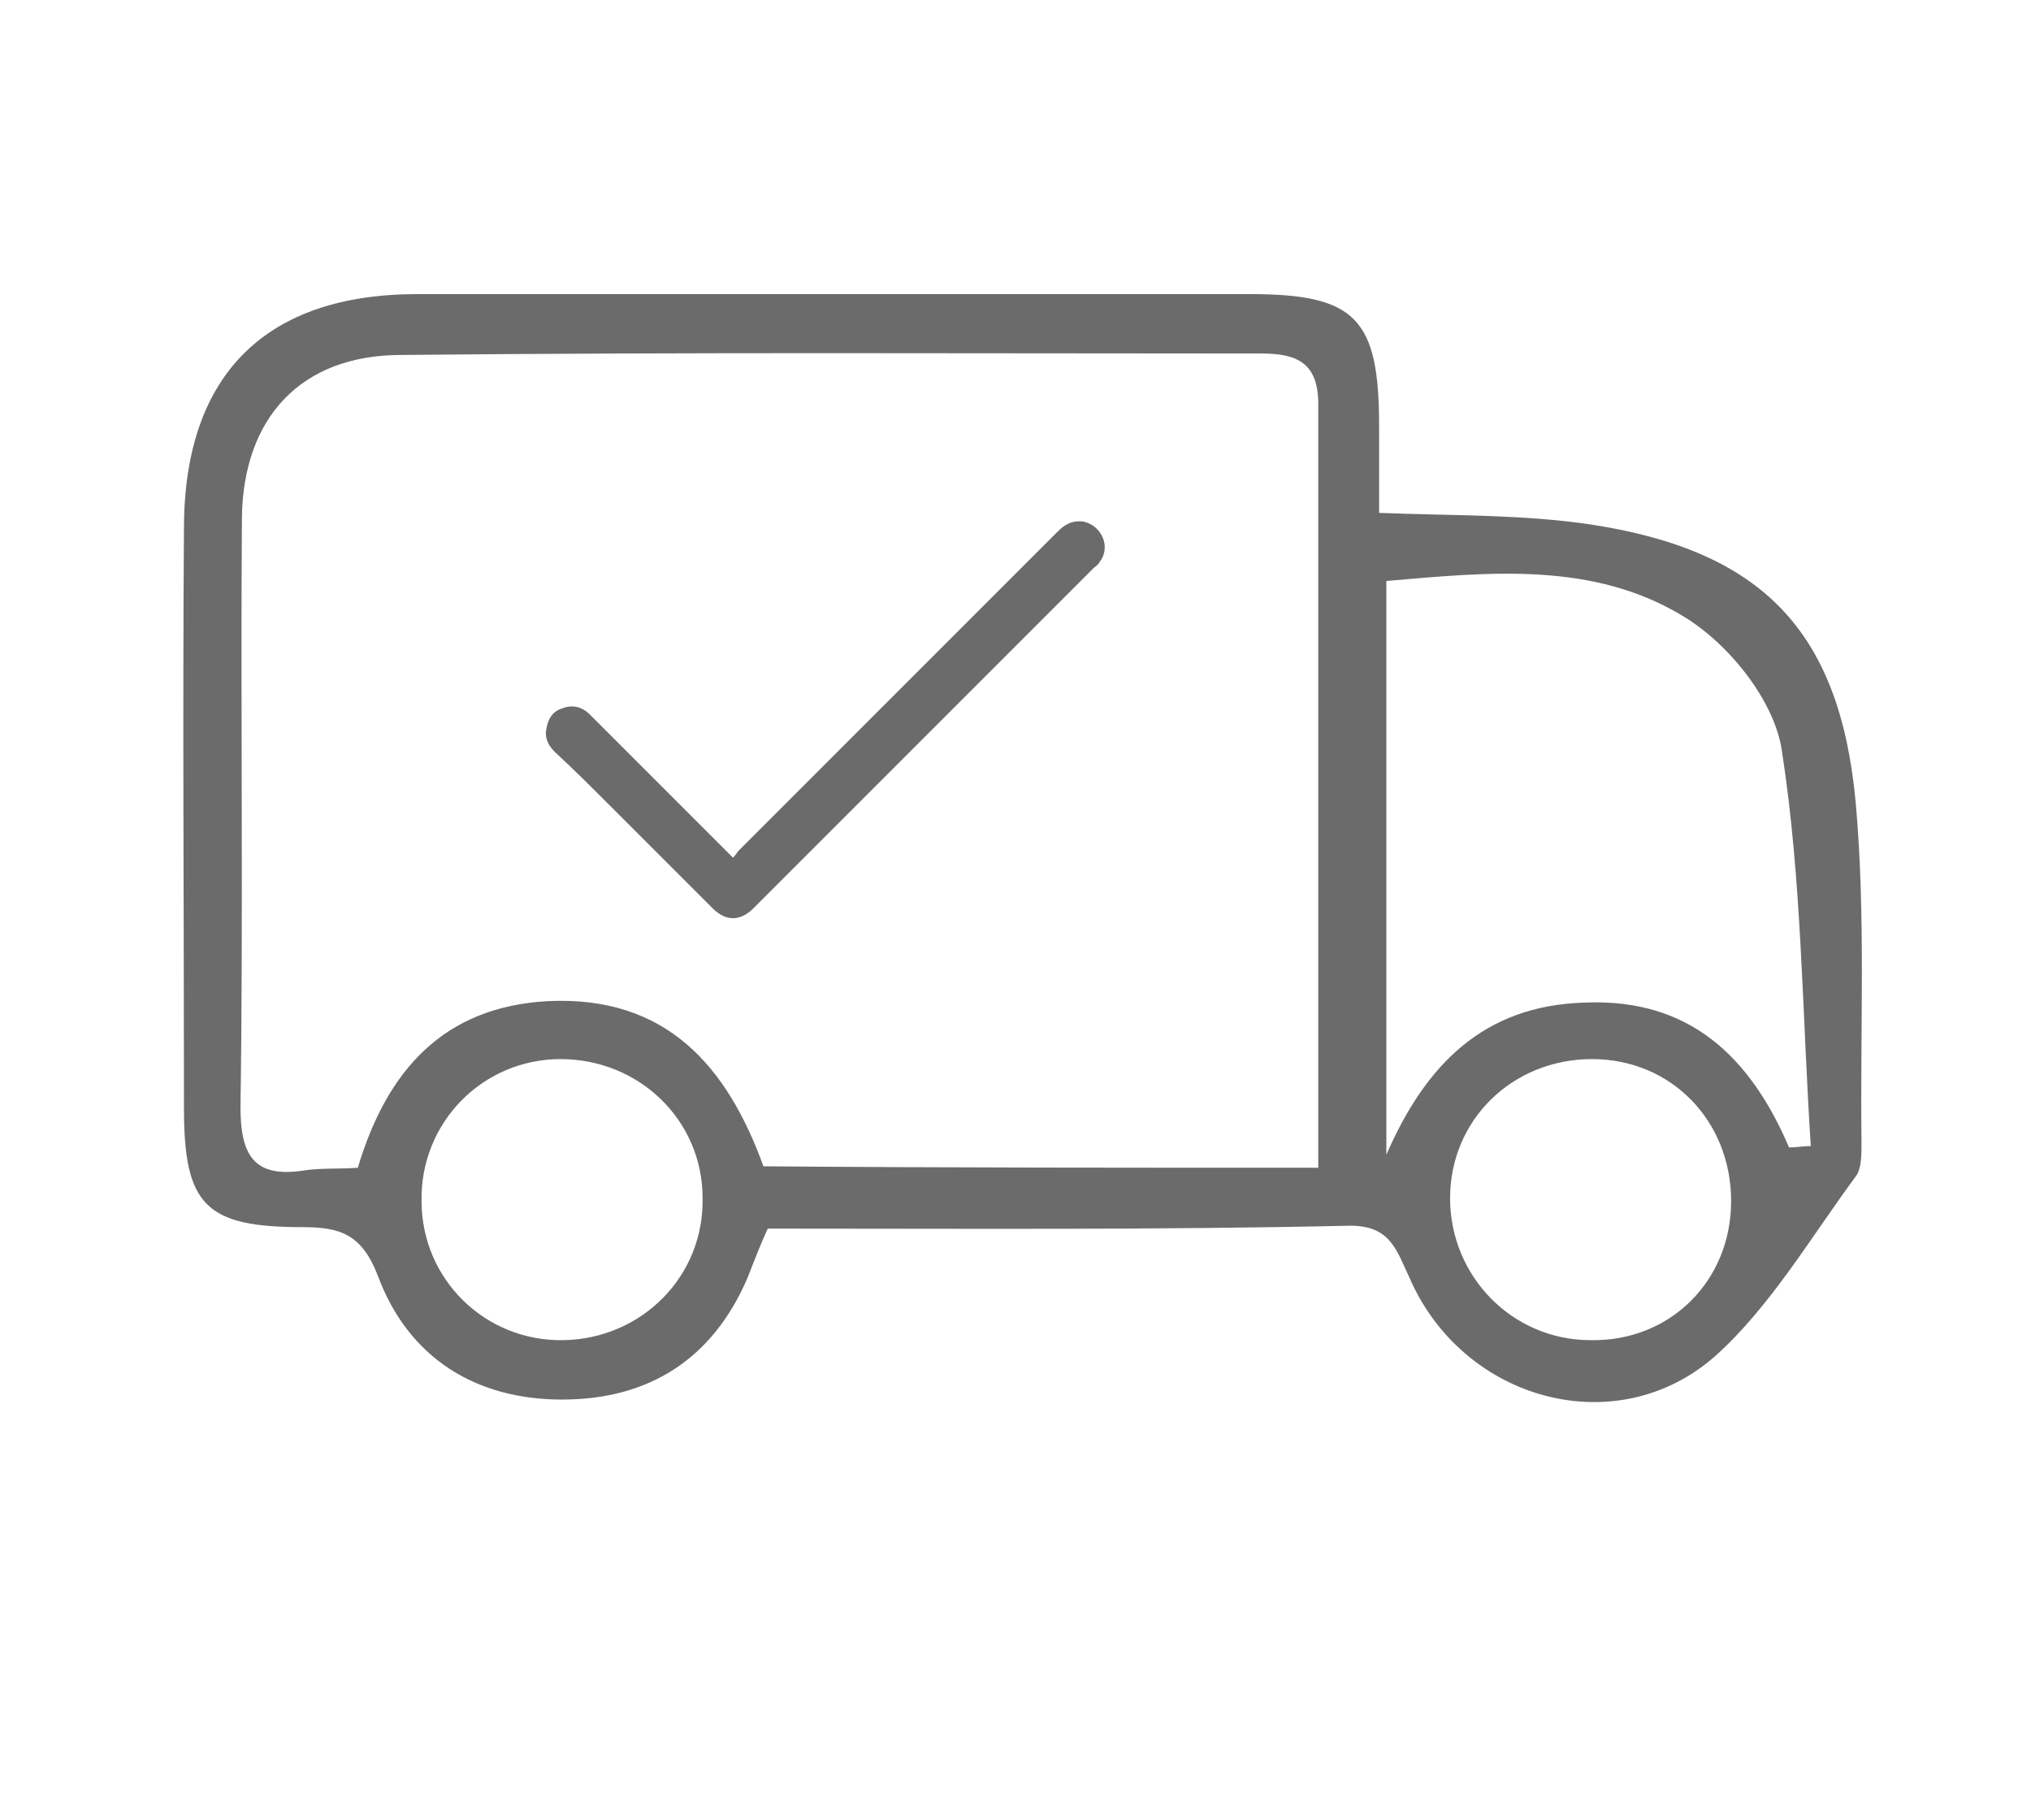
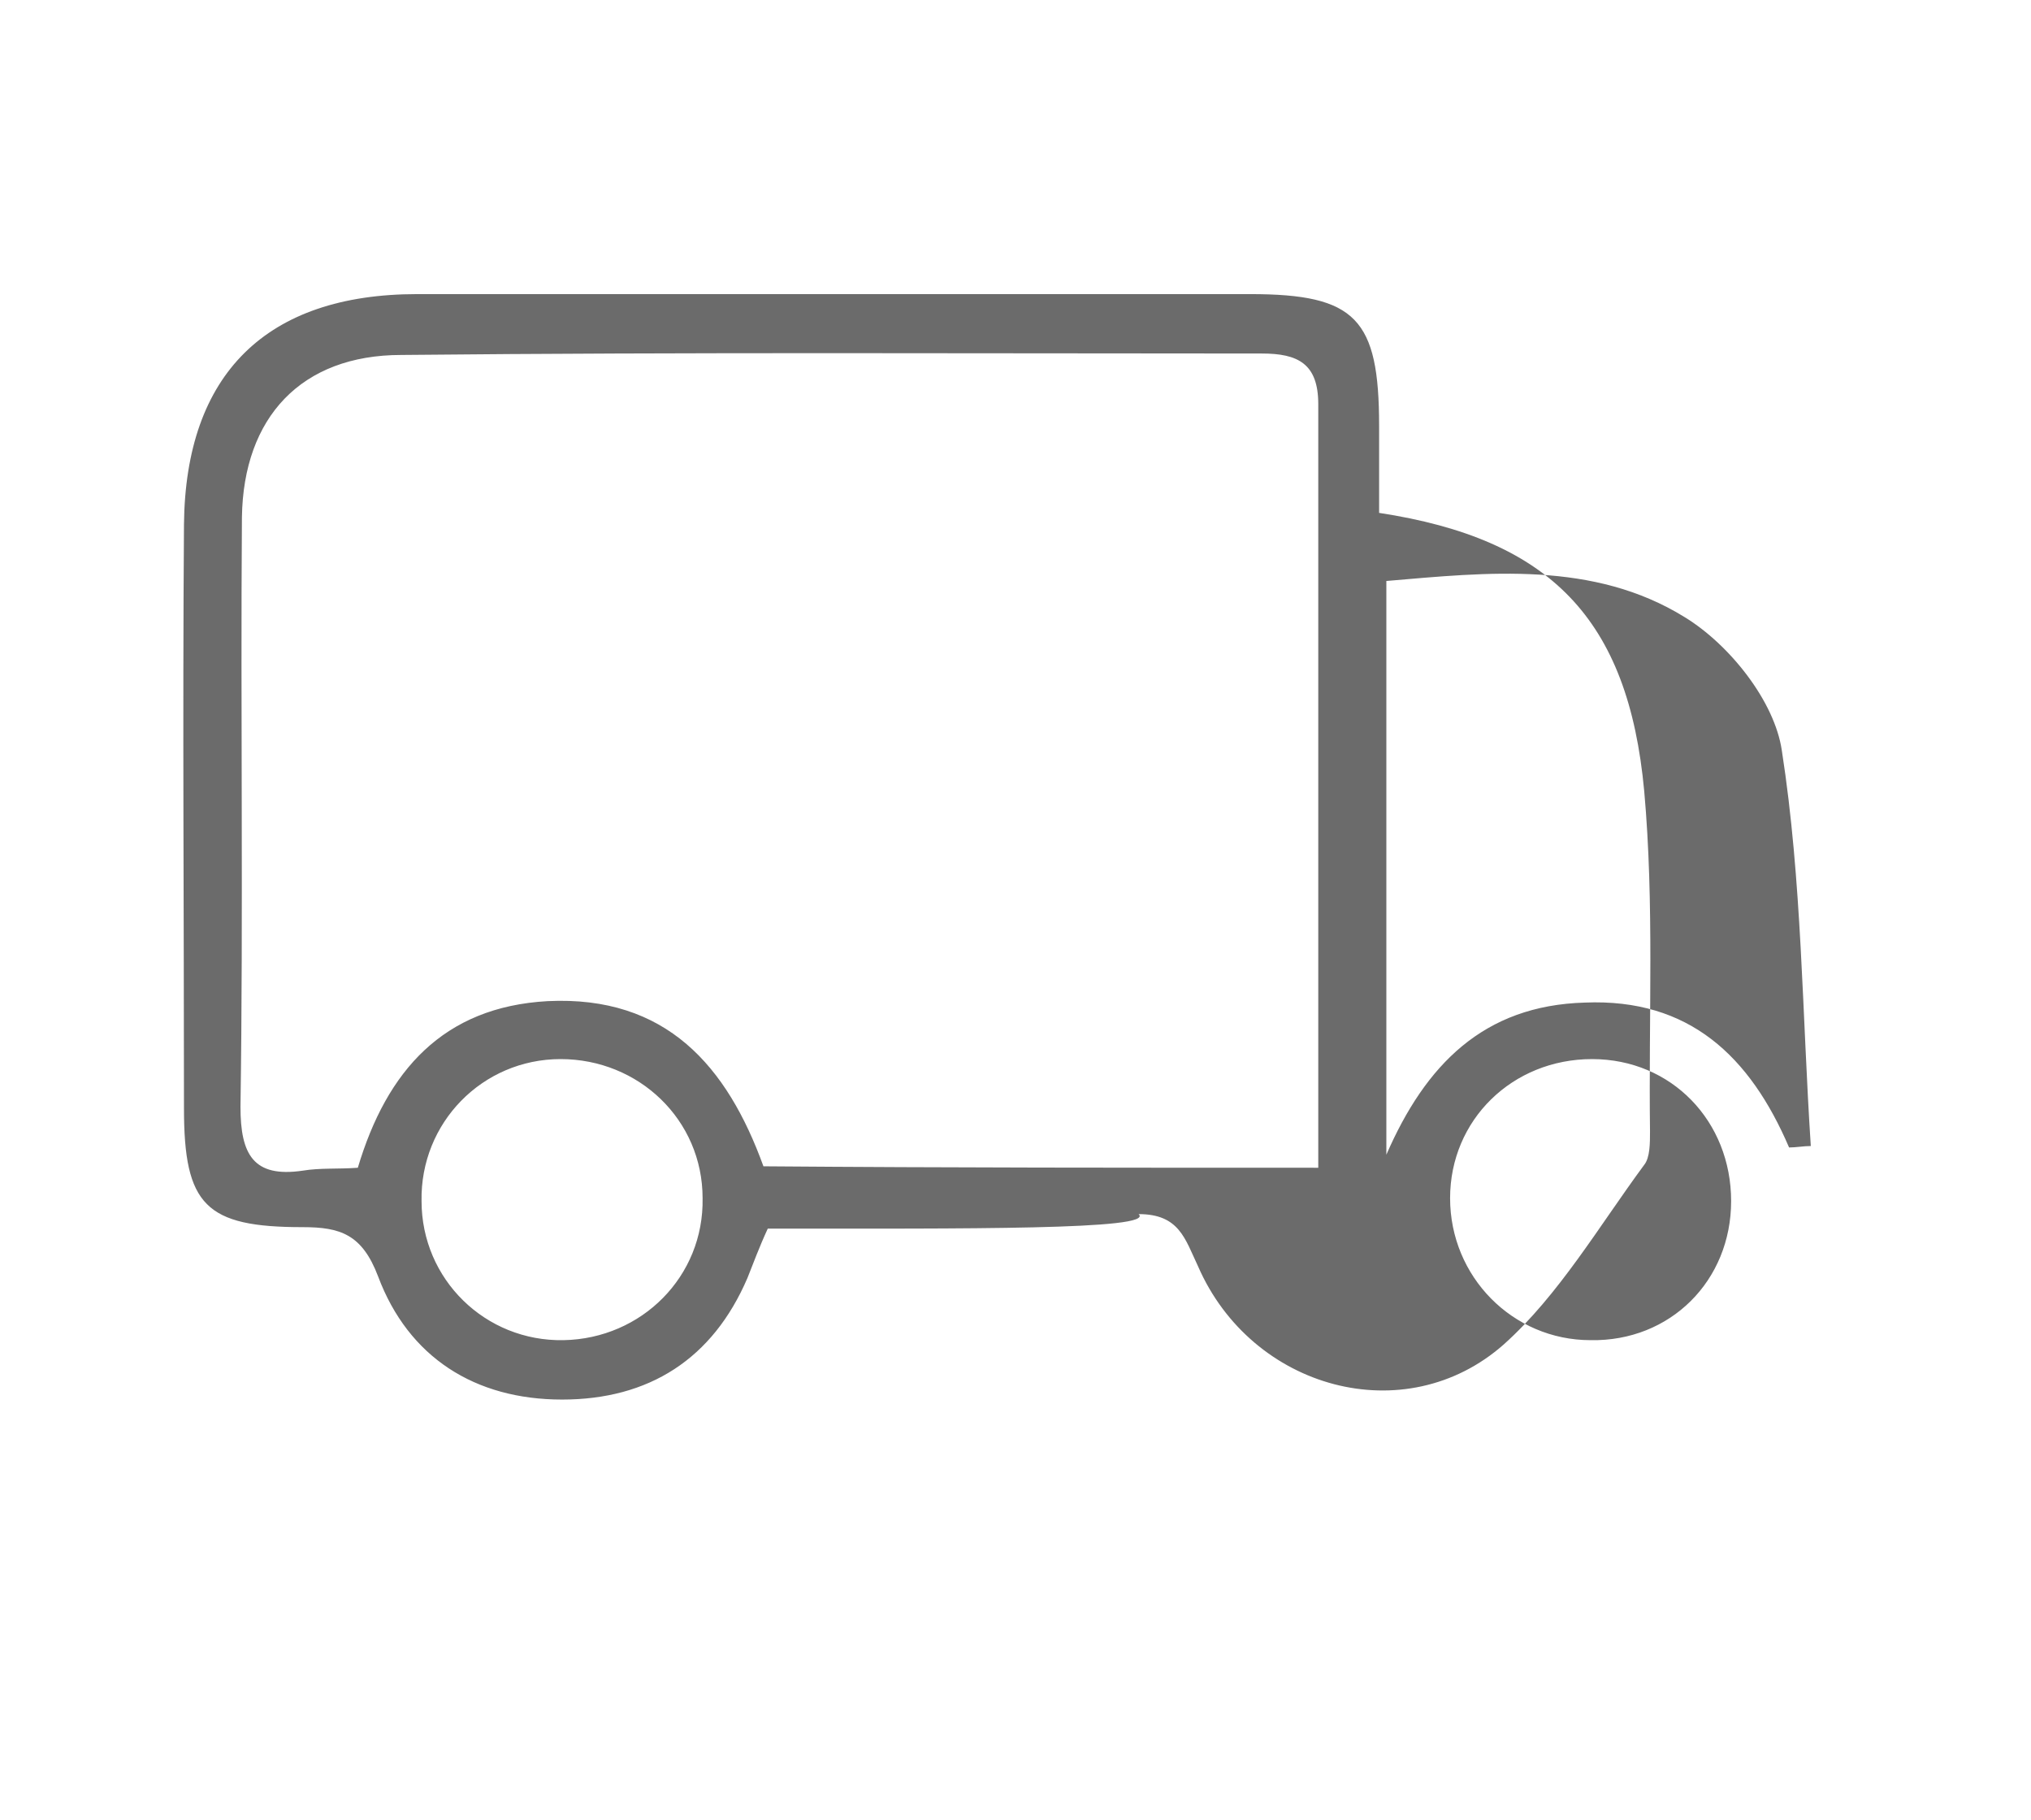
<svg xmlns="http://www.w3.org/2000/svg" version="1.1" id="Capa_1" x="0px" y="0px" width="140.2px" height="125.6px" viewBox="0 0 140.2 125.6" style="enable-background:new 0 0 140.2 125.6;" xml:space="preserve">
  <style type="text/css">
	.st0{fill:#6B6B6B;}
</style>
  <g>
-     <path class="st0" d="M53,84.8c-0.6,1.3-1,2.4-1.4,3.4c-2.4,5.6-6.8,8.4-12.8,8.4c-6,0-10.6-2.9-12.7-8.5c-1.1-2.9-2.6-3.4-5.2-3.4   c-6.7,0-8.2-1.5-8.2-8.2c0-13.4-0.1-26.8,0-40.3c0.1-10.4,5.7-15.9,16.1-15.9c19.2,0,38.3,0,57.5,0c7.3,0,8.9,1.7,8.9,9.1   c0,1.9,0,3.8,0,6c5.1,0.2,9.9,0.1,14.6,0.8c11.8,1.8,17.2,7.3,18.3,19.2c0.7,7.8,0.3,15.6,0.4,23.5c0,0.8,0,1.8-0.4,2.3   c-3.1,4.2-5.9,9-9.7,12.4c-6.8,6-17.4,3.1-21.1-5.4c-0.9-1.9-1.3-3.6-4.1-3.6C79.8,84.9,66.6,84.8,53,84.8z M91,80.6   c0-17.9,0-35.3,0-52.7c0-2.8-1.4-3.5-3.9-3.5c-19.8,0-39.6-0.1-59.4,0.1c-6.9,0-10.9,4.3-11,11.2c-0.1,13.6,0.1,27.2-0.1,40.7   c0,3.3,0.9,4.9,4.3,4.4c1.2-0.2,2.5-0.1,3.8-0.2c2-6.7,5.9-11.1,13.1-11.5c8.2-0.4,12.4,4.5,14.9,11.4C65.5,80.6,77.9,80.6,91,80.6   z M123.5,79.2c0.5,0,1-0.1,1.5-0.1c-0.6-9.1-0.6-18.3-2-27.3c-0.5-3.4-3.6-7.3-6.7-9.2c-6.3-3.9-13.6-3.1-20.6-2.5   c0,13.5,0,26.6,0,39.6c2.7-6.2,6.7-10.3,13.7-10.5C116.6,68.9,120.8,72.9,123.5,79.2z M119.5,82.9c0-5.5-4.1-9.8-9.6-9.8   c-5.5,0-9.8,4.2-9.8,9.6c0,5.4,4.3,9.8,9.7,9.8C115.3,92.6,119.5,88.4,119.5,82.9z M38.7,73.1c-5.4,0-9.7,4.4-9.6,9.8   c0,5.4,4.4,9.7,9.8,9.6c5.4-0.1,9.7-4.4,9.6-9.8C48.5,77.3,44.1,73.1,38.7,73.1z" />
+     <path class="st0" d="M53,84.8c-0.6,1.3-1,2.4-1.4,3.4c-2.4,5.6-6.8,8.4-12.8,8.4c-6,0-10.6-2.9-12.7-8.5c-1.1-2.9-2.6-3.4-5.2-3.4   c-6.7,0-8.2-1.5-8.2-8.2c0-13.4-0.1-26.8,0-40.3c0.1-10.4,5.7-15.9,16.1-15.9c19.2,0,38.3,0,57.5,0c7.3,0,8.9,1.7,8.9,9.1   c0,1.9,0,3.8,0,6c11.8,1.8,17.2,7.3,18.3,19.2c0.7,7.8,0.3,15.6,0.4,23.5c0,0.8,0,1.8-0.4,2.3   c-3.1,4.2-5.9,9-9.7,12.4c-6.8,6-17.4,3.1-21.1-5.4c-0.9-1.9-1.3-3.6-4.1-3.6C79.8,84.9,66.6,84.8,53,84.8z M91,80.6   c0-17.9,0-35.3,0-52.7c0-2.8-1.4-3.5-3.9-3.5c-19.8,0-39.6-0.1-59.4,0.1c-6.9,0-10.9,4.3-11,11.2c-0.1,13.6,0.1,27.2-0.1,40.7   c0,3.3,0.9,4.9,4.3,4.4c1.2-0.2,2.5-0.1,3.8-0.2c2-6.7,5.9-11.1,13.1-11.5c8.2-0.4,12.4,4.5,14.9,11.4C65.5,80.6,77.9,80.6,91,80.6   z M123.5,79.2c0.5,0,1-0.1,1.5-0.1c-0.6-9.1-0.6-18.3-2-27.3c-0.5-3.4-3.6-7.3-6.7-9.2c-6.3-3.9-13.6-3.1-20.6-2.5   c0,13.5,0,26.6,0,39.6c2.7-6.2,6.7-10.3,13.7-10.5C116.6,68.9,120.8,72.9,123.5,79.2z M119.5,82.9c0-5.5-4.1-9.8-9.6-9.8   c-5.5,0-9.8,4.2-9.8,9.6c0,5.4,4.3,9.8,9.7,9.8C115.3,92.6,119.5,88.4,119.5,82.9z M38.7,73.1c-5.4,0-9.7,4.4-9.6,9.8   c0,5.4,4.4,9.7,9.8,9.6c5.4-0.1,9.7-4.4,9.6-9.8C48.5,77.3,44.1,73.1,38.7,73.1z" />
  </g>
-   <path class="st0" d="M50.6,59.2c0.2-0.2,0.3-0.4,0.4-0.5c7.3-7.3,14.7-14.7,22-22c0.5-0.5,1-0.8,1.8-0.7c1.3,0.3,1.9,1.8,1.1,2.8  c-0.1,0.2-0.3,0.3-0.4,0.4c-7.6,7.6-15.2,15.2-22.8,22.8c-0.2,0.2-0.4,0.4-0.7,0.7c-0.9,0.9-1.9,0.9-2.8,0c-2.4-2.4-4.7-4.7-7.1-7.1  c-1.2-1.2-2.5-2.5-3.8-3.7c-0.4-0.4-0.7-0.9-0.6-1.5c0.1-0.7,0.4-1.3,1.1-1.5c0.7-0.3,1.4-0.1,1.9,0.4c1.4,1.4,2.7,2.7,4.1,4.1  c1.8,1.8,3.5,3.5,5.3,5.3C50.3,58.9,50.4,59,50.6,59.2z" />
</svg>